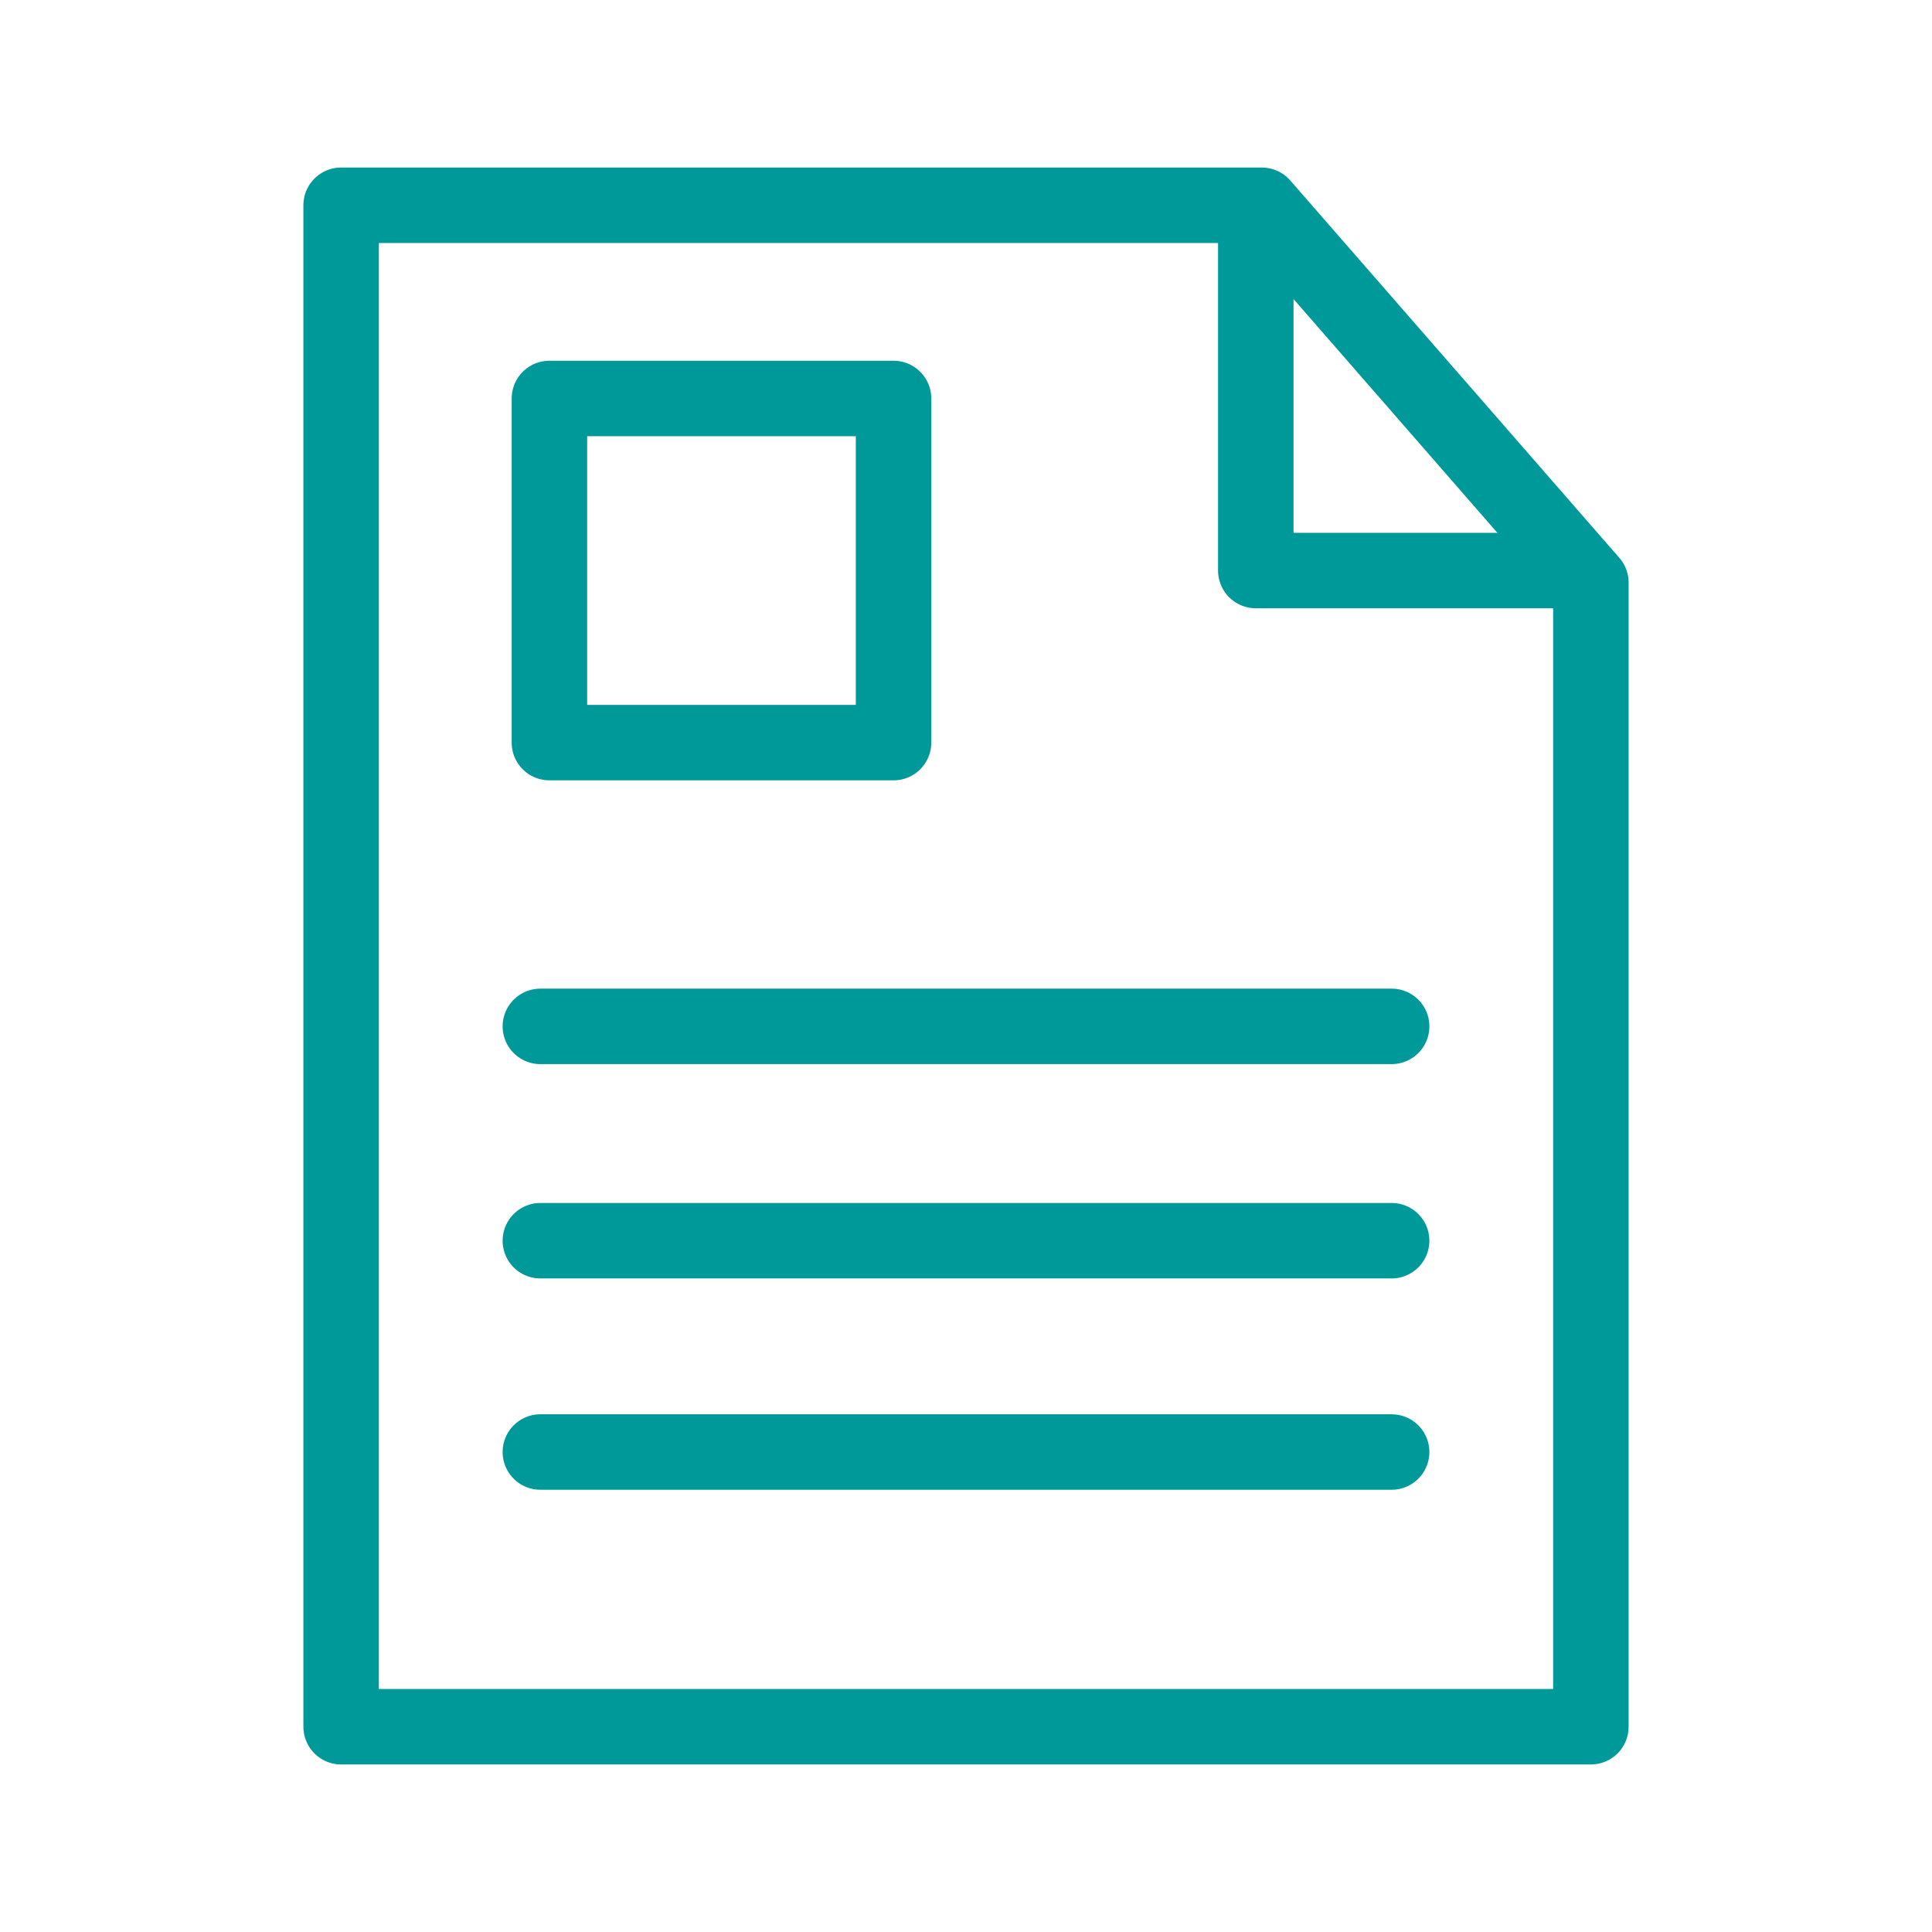
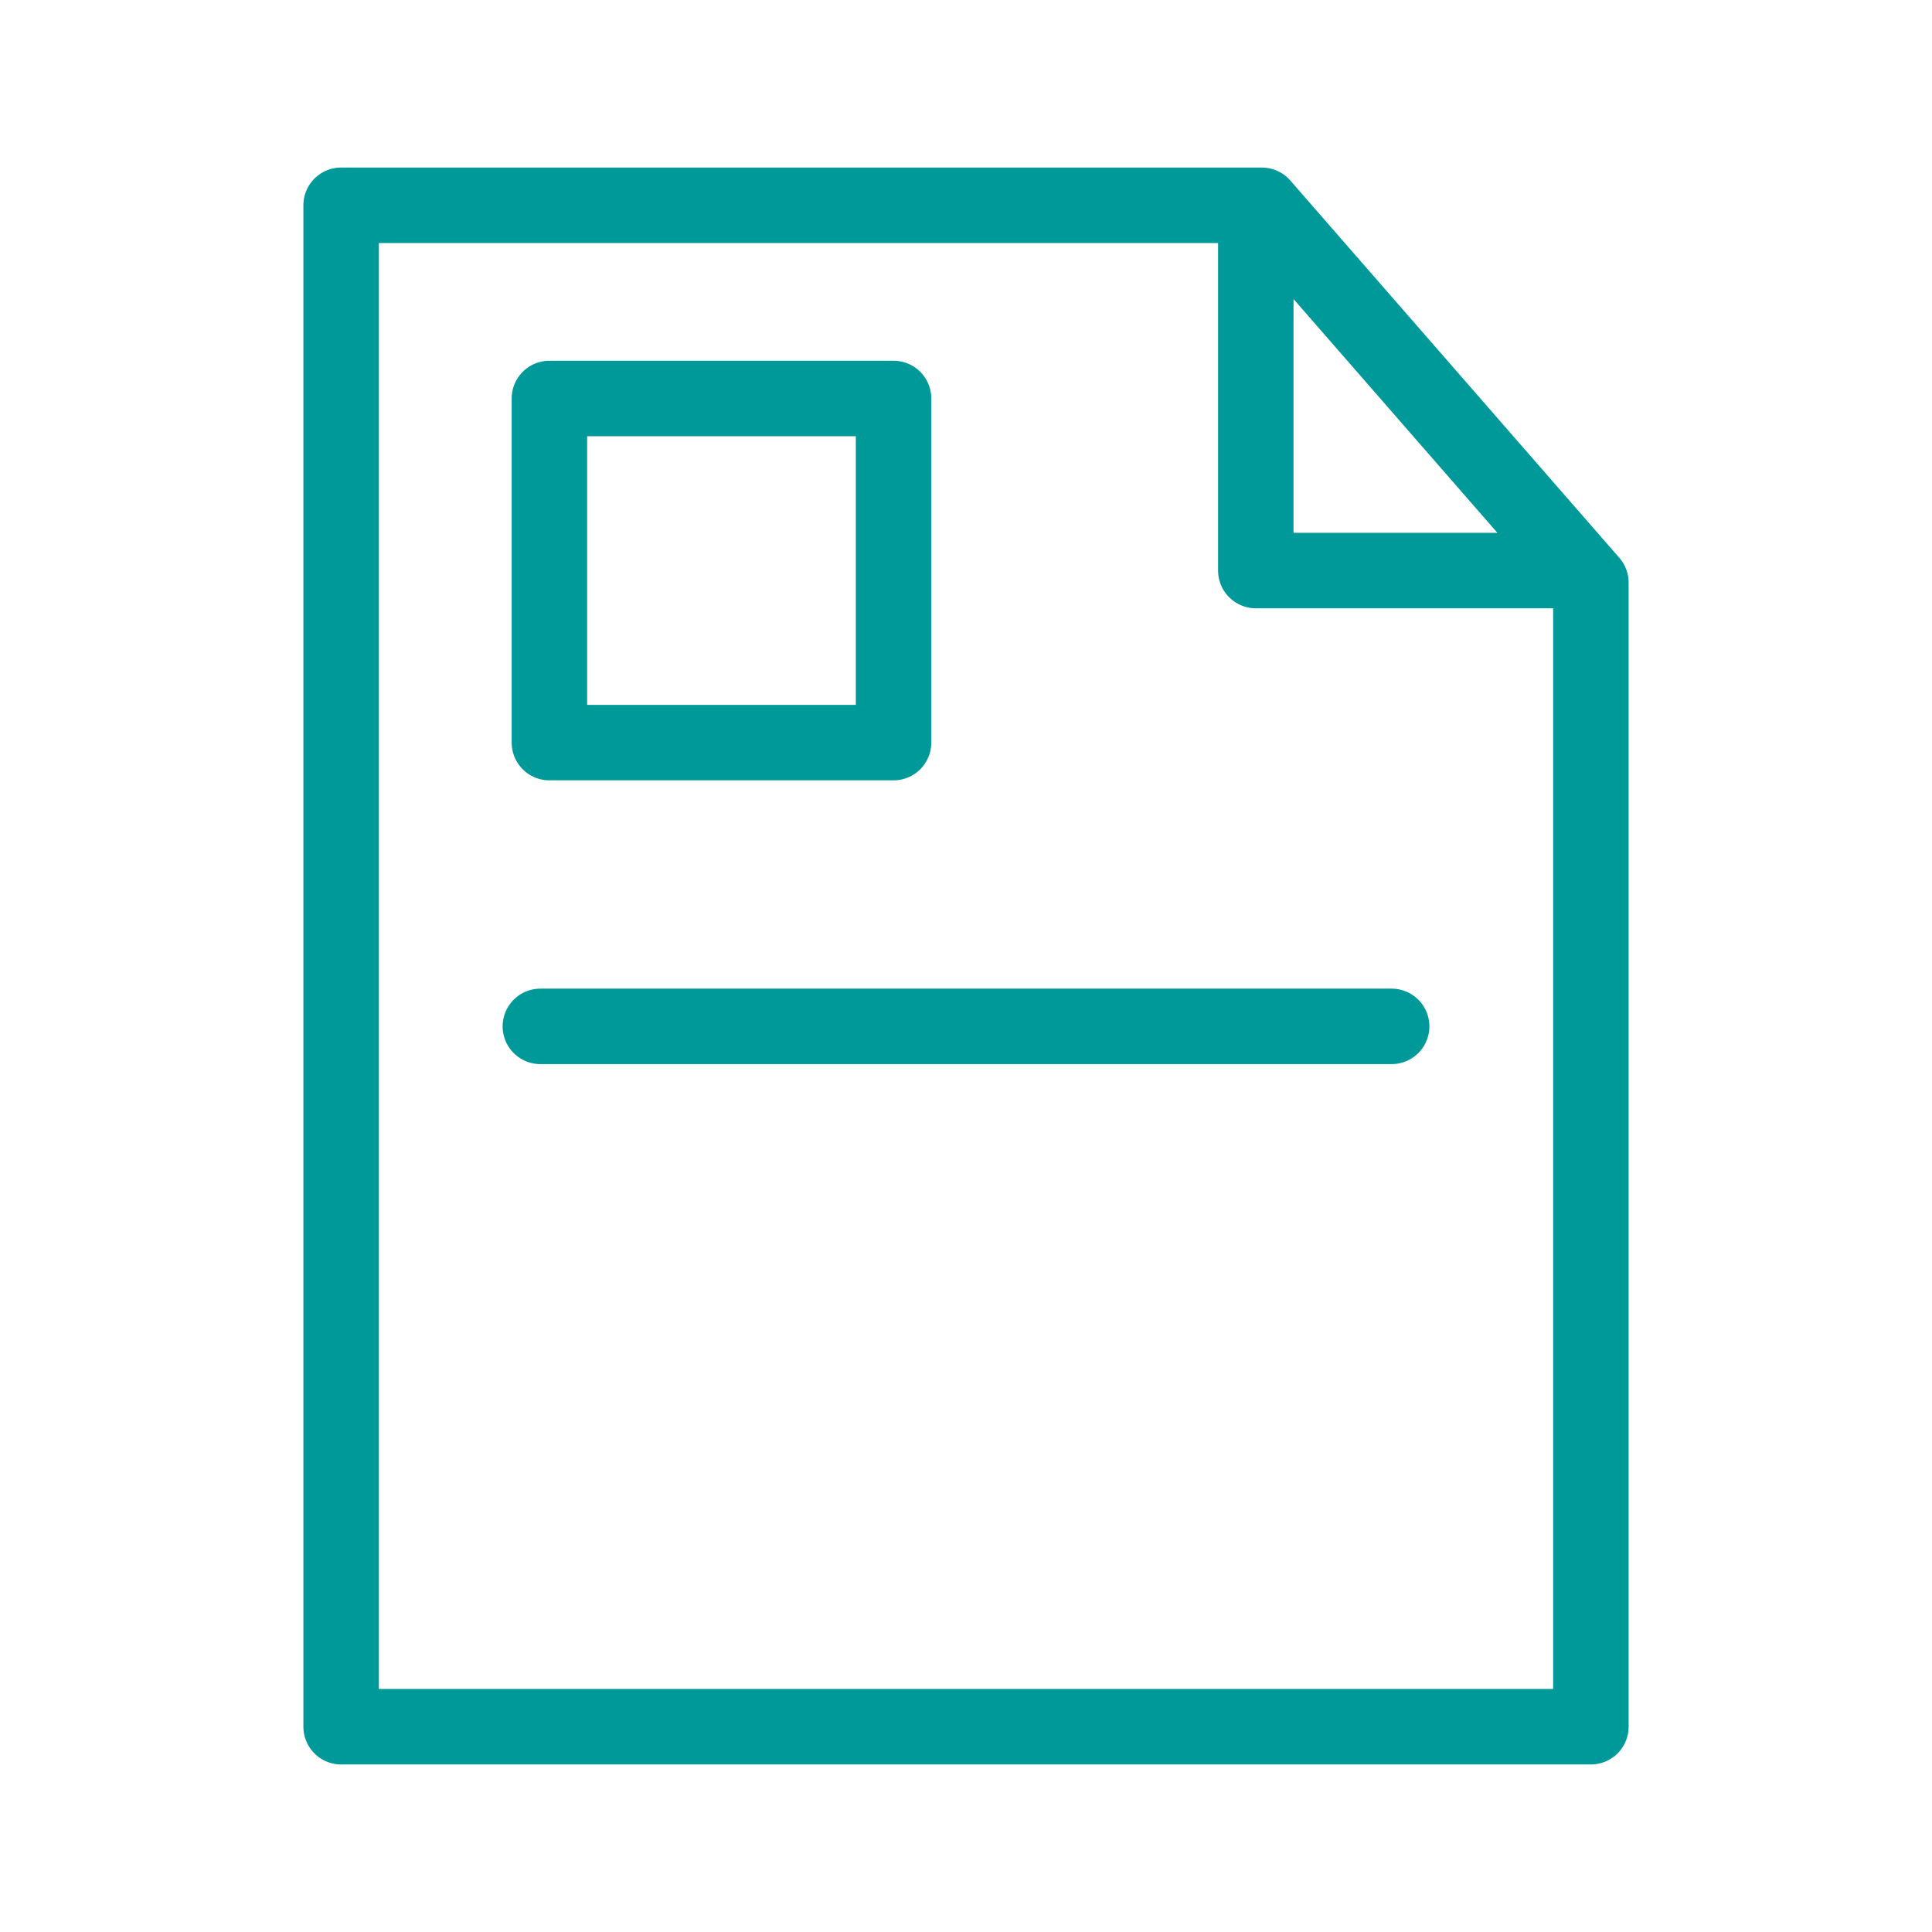
<svg xmlns="http://www.w3.org/2000/svg" version="1.1" id="Layer_1" x="0px" y="0px" width="64px" height="64px" viewBox="0 0 64 64" enable-background="new 0 0 64 64" xml:space="preserve">
  <g>
    <g>
      <polygon fill="none" stroke="#009999" stroke-width="2.5" stroke-linecap="round" stroke-linejoin="round" stroke-miterlimit="10" points="    41.8,6.8 11.3,6.8 11.3,57.2 52.7,57.2 52.7,19.3   " />
      <polyline fill="none" stroke="#009999" stroke-width="2.5" stroke-linecap="round" stroke-linejoin="round" stroke-miterlimit="10" points="    41.6,7.3 41.6,18.9 52.2,18.9   " />
    </g>
    <line fill="none" stroke="#009999" stroke-width="2.5" stroke-linecap="round" stroke-linejoin="round" stroke-miterlimit="10" x1="17.9" y1="34" x2="46.1" y2="34" />
-     <line fill="none" stroke="#009999" stroke-width="2.5" stroke-linecap="round" stroke-linejoin="round" stroke-miterlimit="10" x1="17.9" y1="41.1" x2="46.1" y2="41.1" />
-     <line fill="none" stroke="#009999" stroke-width="2.5" stroke-linecap="round" stroke-linejoin="round" stroke-miterlimit="10" x1="17.9" y1="48.1" x2="46.1" y2="48.1" />
    <rect x="18.2" y="13.2" fill="none" stroke="#009999" stroke-width="2.5" stroke-linecap="round" stroke-linejoin="round" stroke-miterlimit="10" width="11.4" height="11.4" />
  </g>
</svg>